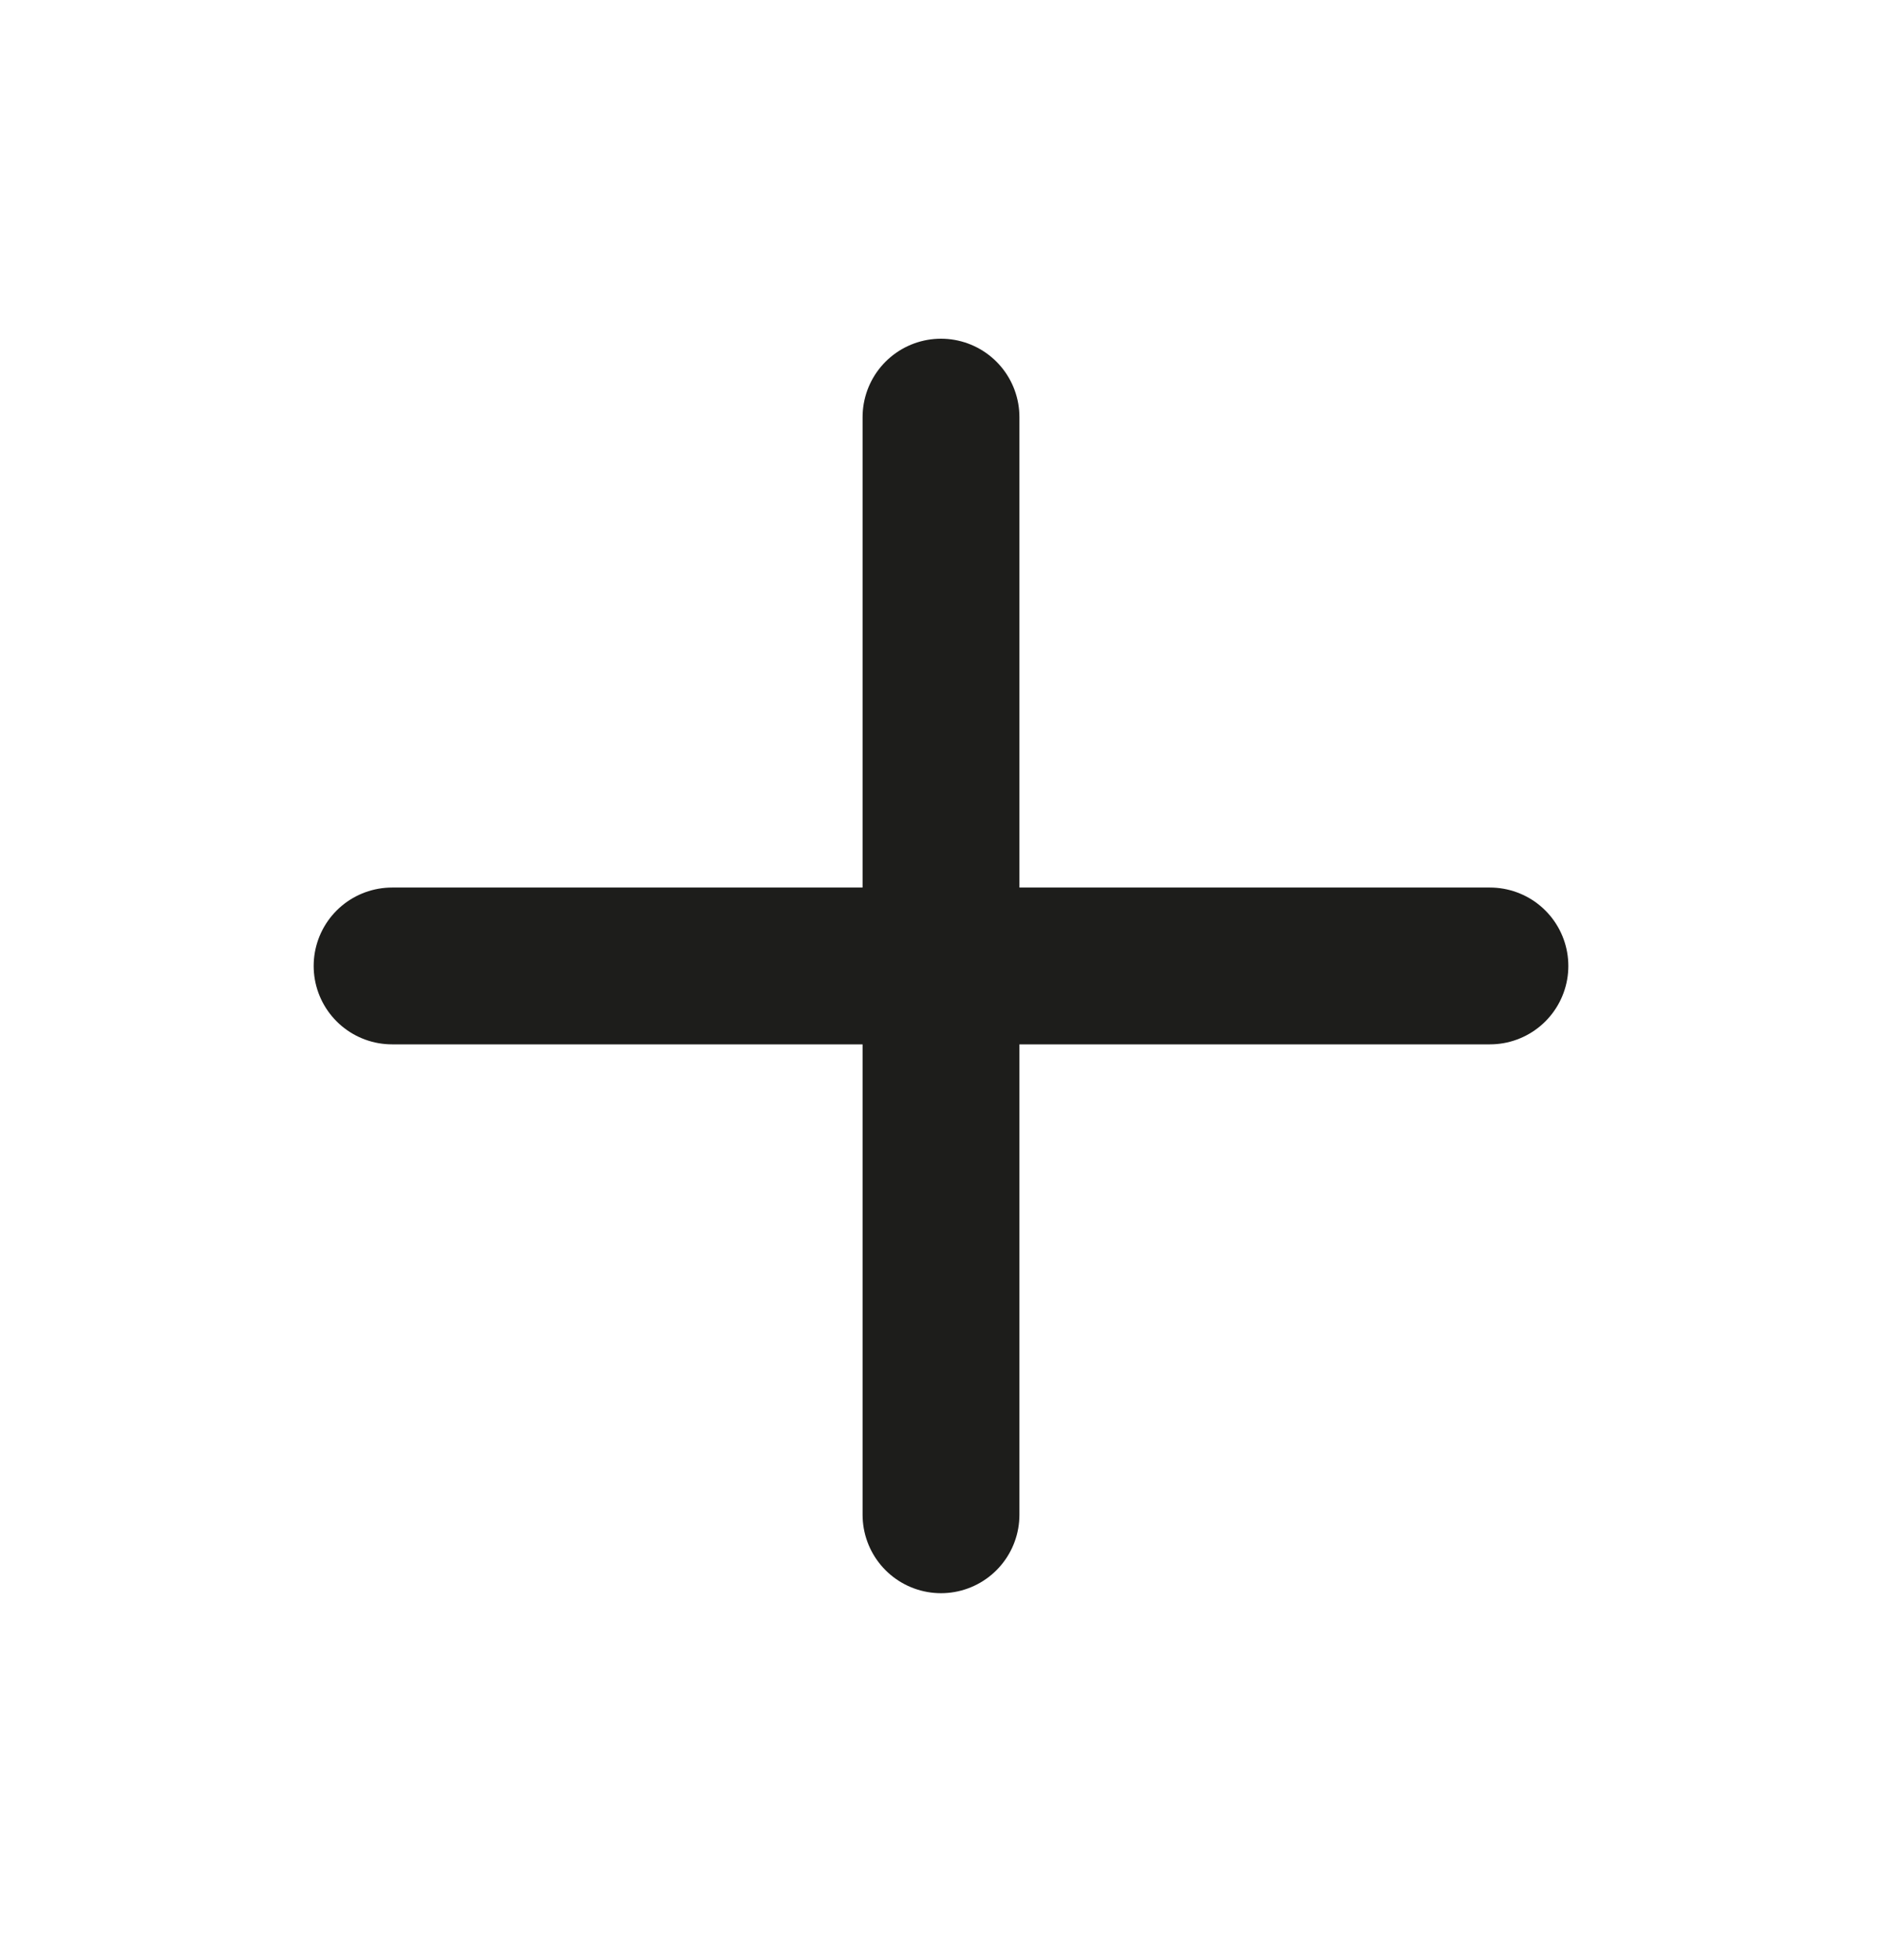
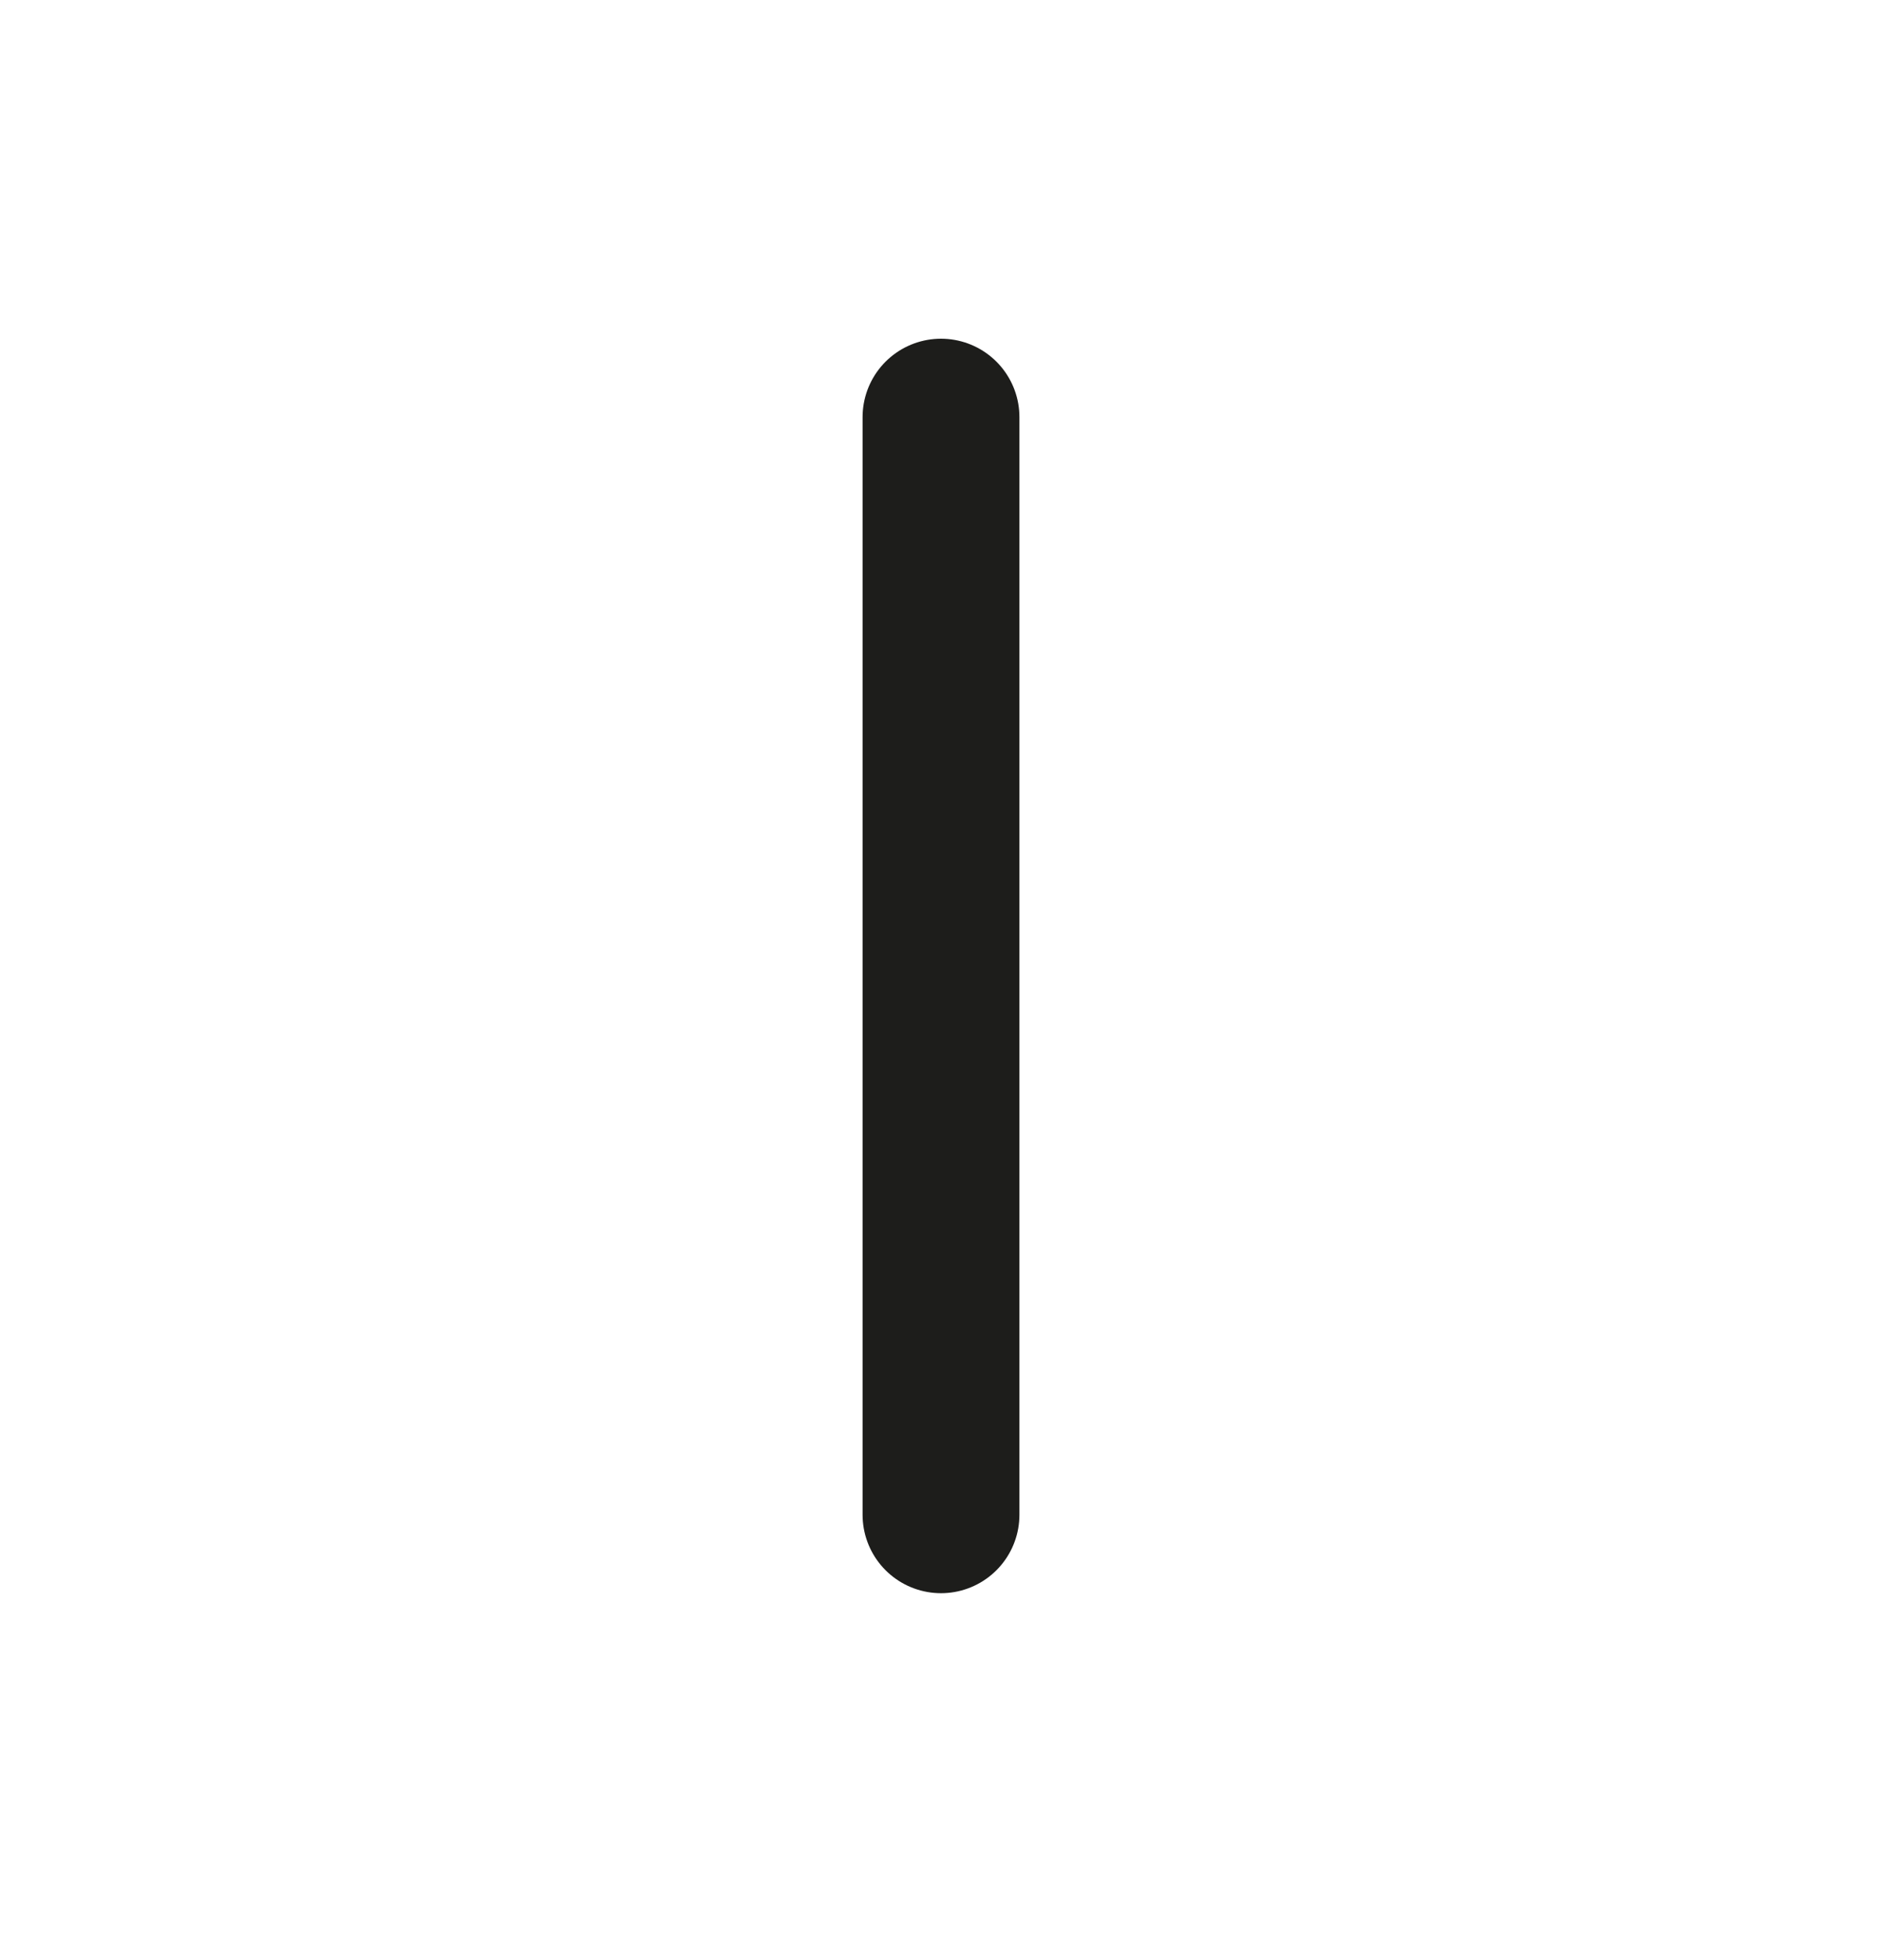
<svg xmlns="http://www.w3.org/2000/svg" width="24" height="25" viewBox="0 0 24 25" fill="none">
  <path d="M12 5.32V19.32" stroke="#1D1D1B" stroke-width="2" stroke-linecap="round" stroke-linejoin="round" />
-   <path d="M5 12.32H19" stroke="#1D1D1B" stroke-width="2" stroke-linecap="round" stroke-linejoin="round" />
</svg>